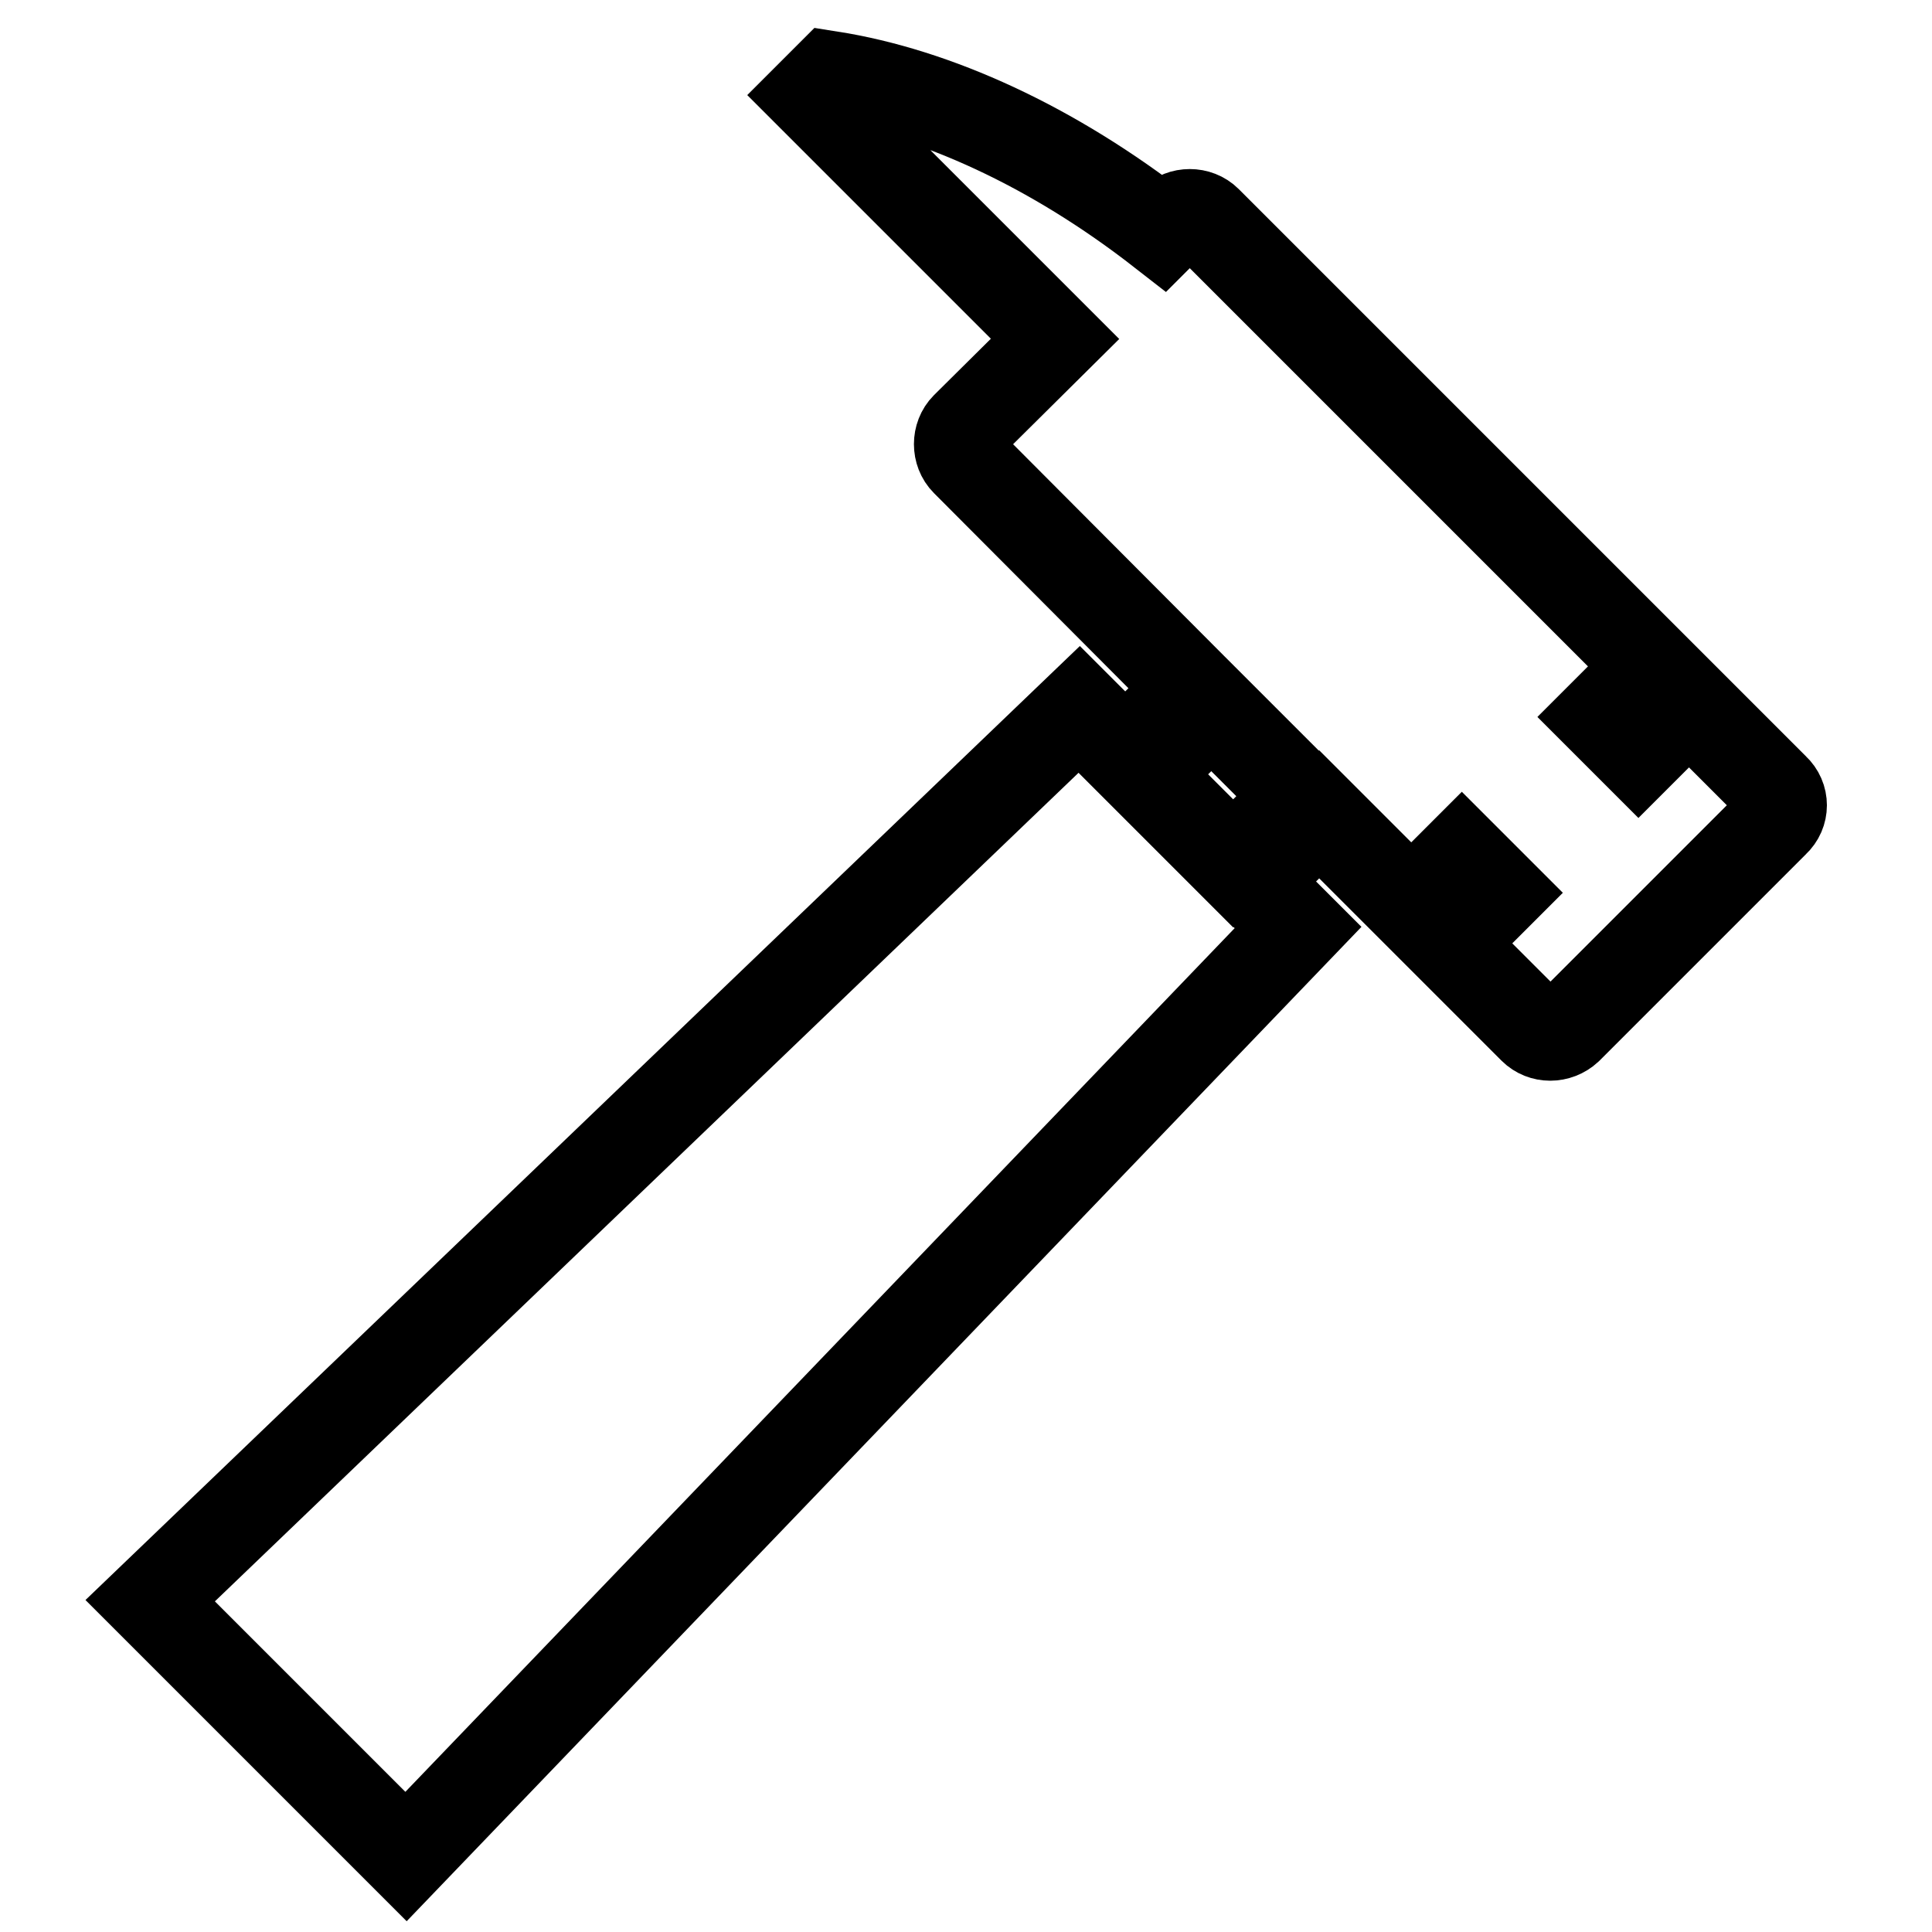
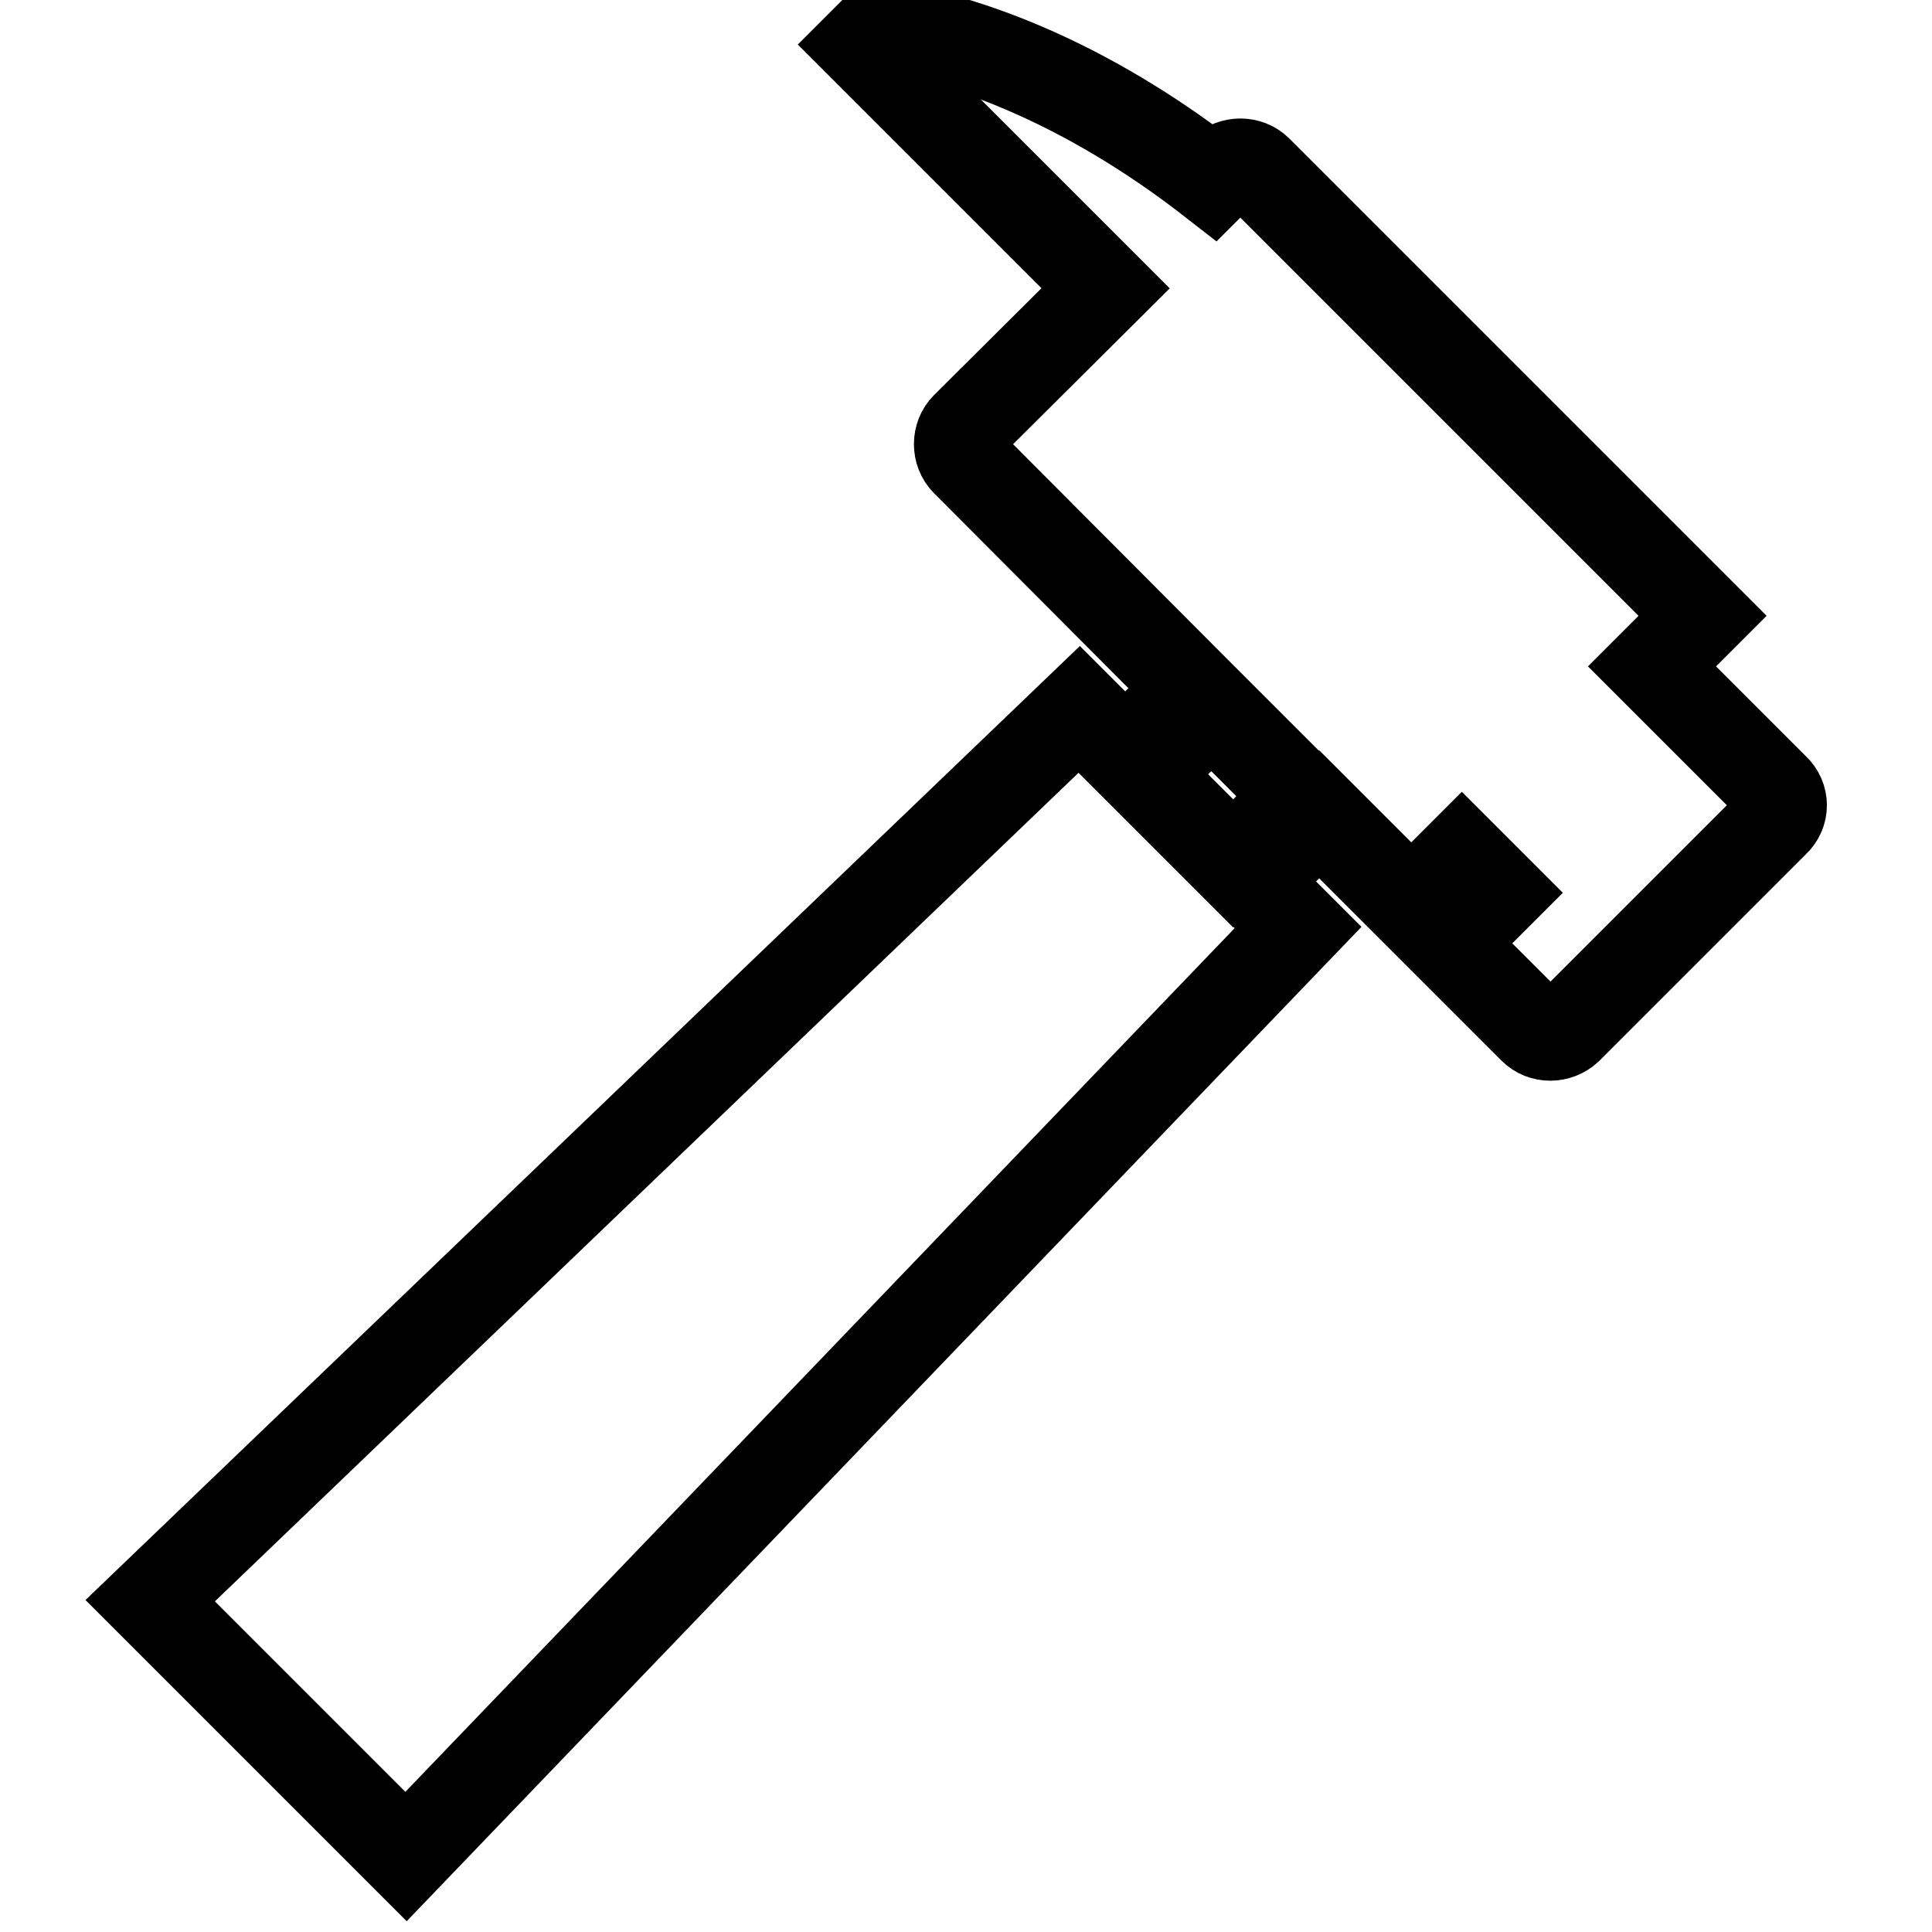
<svg xmlns="http://www.w3.org/2000/svg" version="1.1" x="0px" y="0px" viewBox="0 0 256 256" enable-background="new 0 0 256 256" xml:space="preserve">
  <g>
-     <path stroke-width="12" fill-opacity="0" stroke="#000000" d="M235.1,104.5l-11.3-11.3l-6.7,6.7l-4.9-4.9l6.7-6.7l-59-59c-1.2-1.2-3.3-1.2-4.5,0l-1.4,1.4 c-14.5-11.3-30-18.4-44-20.6l-2.5,2.5l32.3,32.3L128,56.6c-1.2,1.2-1.2,3.3,0,4.5L158,91.2l-8.9,8.9l-6.1-6.1L19.9,212.1L53.8,246 L172,122.9l-6.1-6.1l8.9-8.9l12.2,12.2l6.7-6.7l4.9,4.9l-6.7,6.7l11.3,11.3c1.2,1.2,3.2,1.2,4.5,0l27.4-27.4 C236.4,107.7,236.4,105.7,235.1,104.5L235.1,104.5z M163.4,114.4l-11.8-11.8l8.9-8.9l11.8,11.8L163.4,114.4L163.4,114.4z" />
+     <path stroke-width="12" fill-opacity="0" stroke="#000000" d="M235.1,104.5l-11.3-11.3l-4.9-4.9l6.7-6.7l-59-59c-1.2-1.2-3.3-1.2-4.5,0l-1.4,1.4 c-14.5-11.3-30-18.4-44-20.6l-2.5,2.5l32.3,32.3L128,56.6c-1.2,1.2-1.2,3.3,0,4.5L158,91.2l-8.9,8.9l-6.1-6.1L19.9,212.1L53.8,246 L172,122.9l-6.1-6.1l8.9-8.9l12.2,12.2l6.7-6.7l4.9,4.9l-6.7,6.7l11.3,11.3c1.2,1.2,3.2,1.2,4.5,0l27.4-27.4 C236.4,107.7,236.4,105.7,235.1,104.5L235.1,104.5z M163.4,114.4l-11.8-11.8l8.9-8.9l11.8,11.8L163.4,114.4L163.4,114.4z" />
  </g>
</svg>